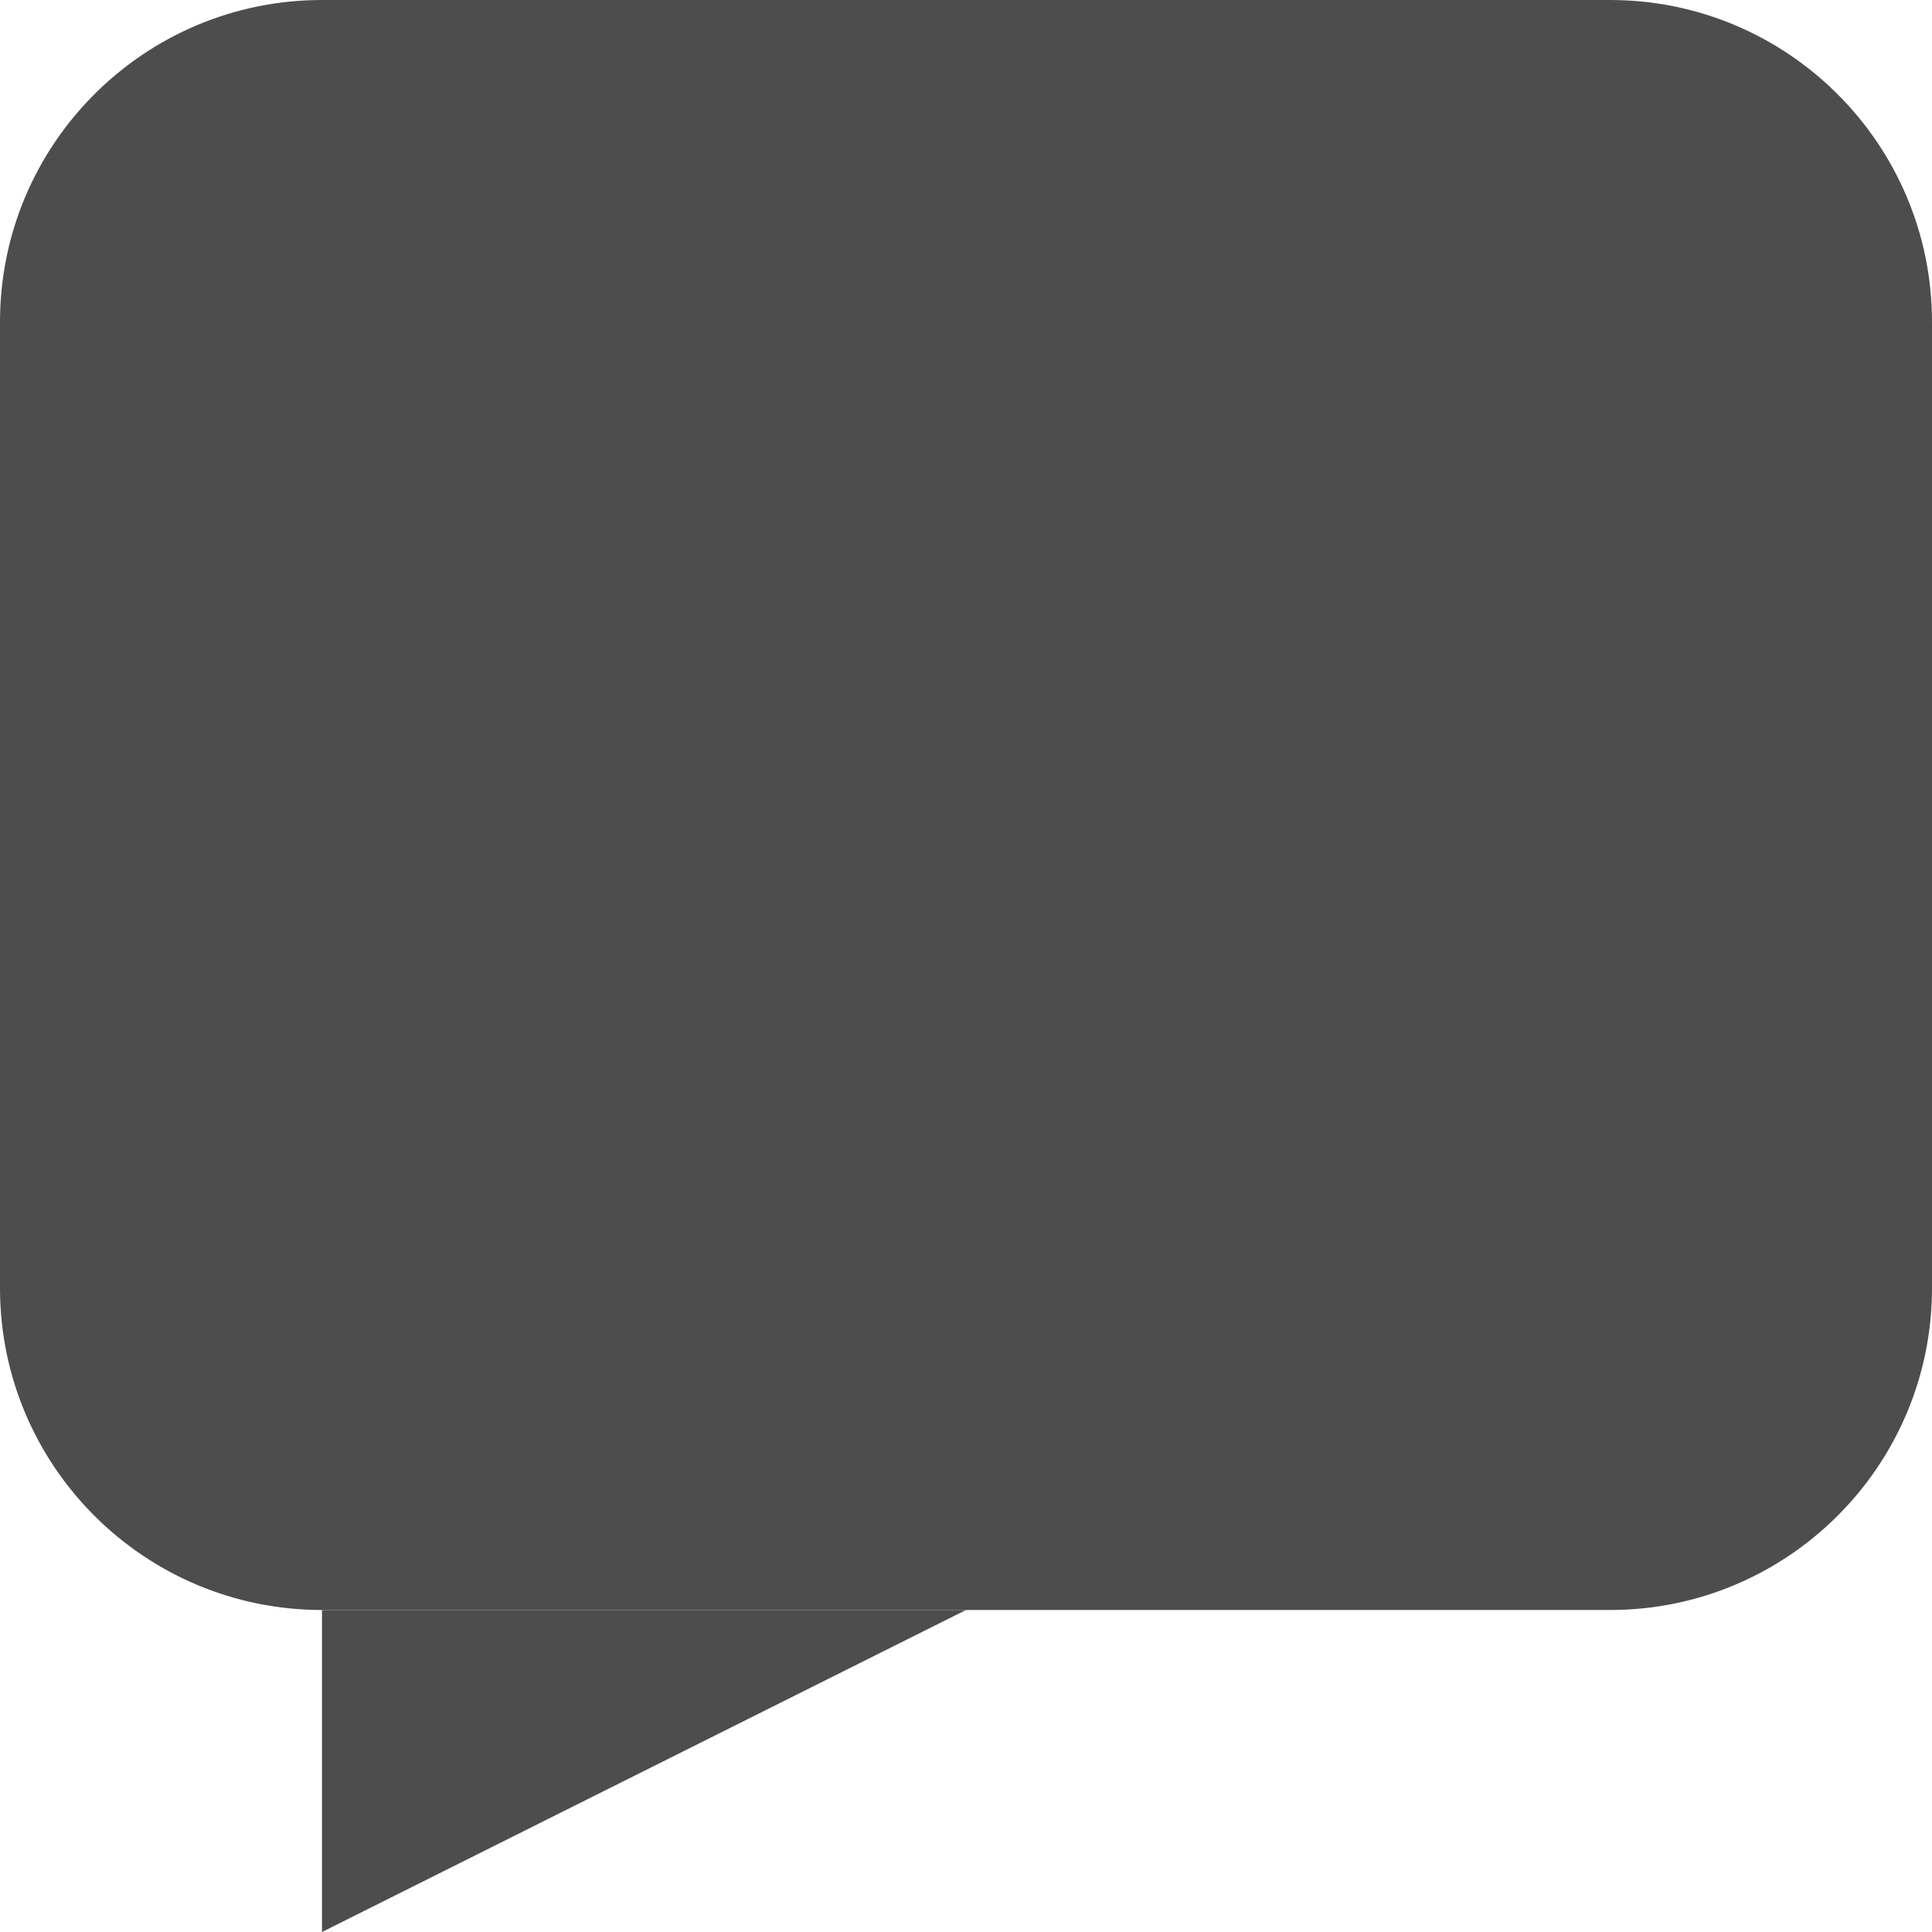
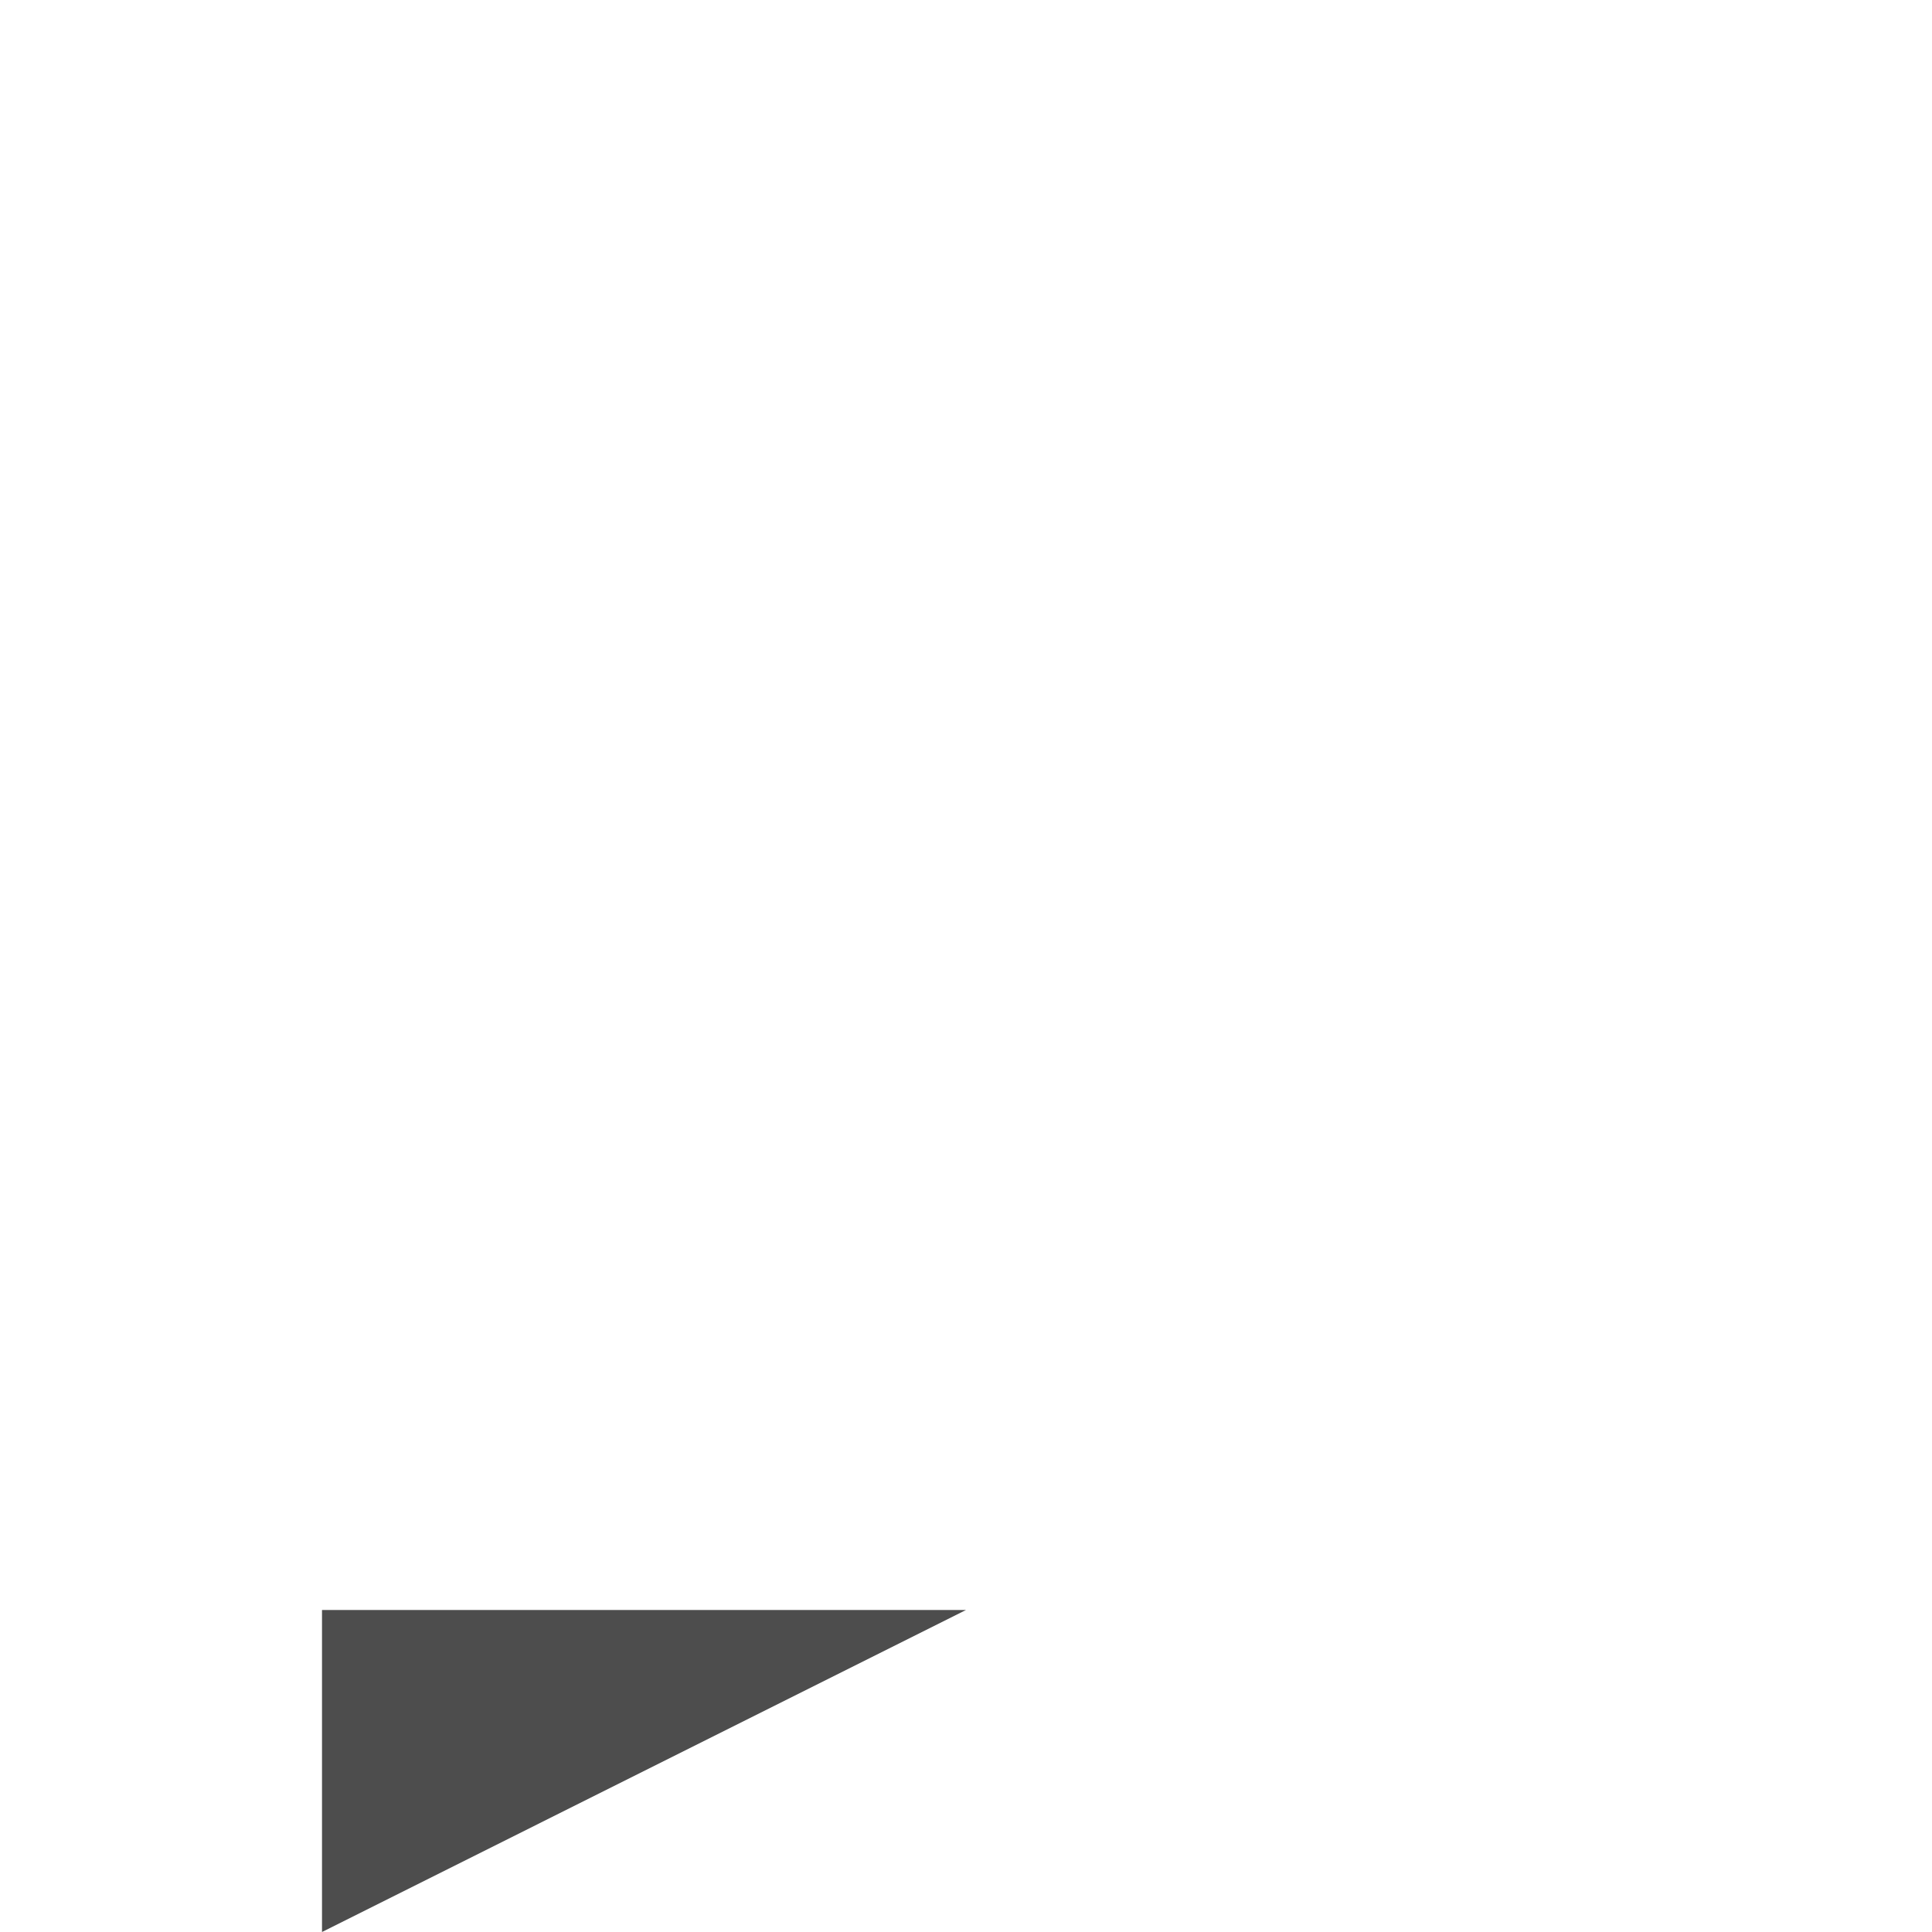
<svg xmlns="http://www.w3.org/2000/svg" width="48" height="48" viewBox="0 0 48 48" fill="none">
-   <path d="M0 8C0 3.582 3.582 0 8 0H40C44.418 0 48 3.582 48 8V32C48 36.418 44.418 40 40 40H8C3.582 40 0 36.418 0 32V8Z" fill="#4D4D4D" />
  <path d="M8 40H24L8 48L8 40Z" fill="#4D4D4D" />
</svg>